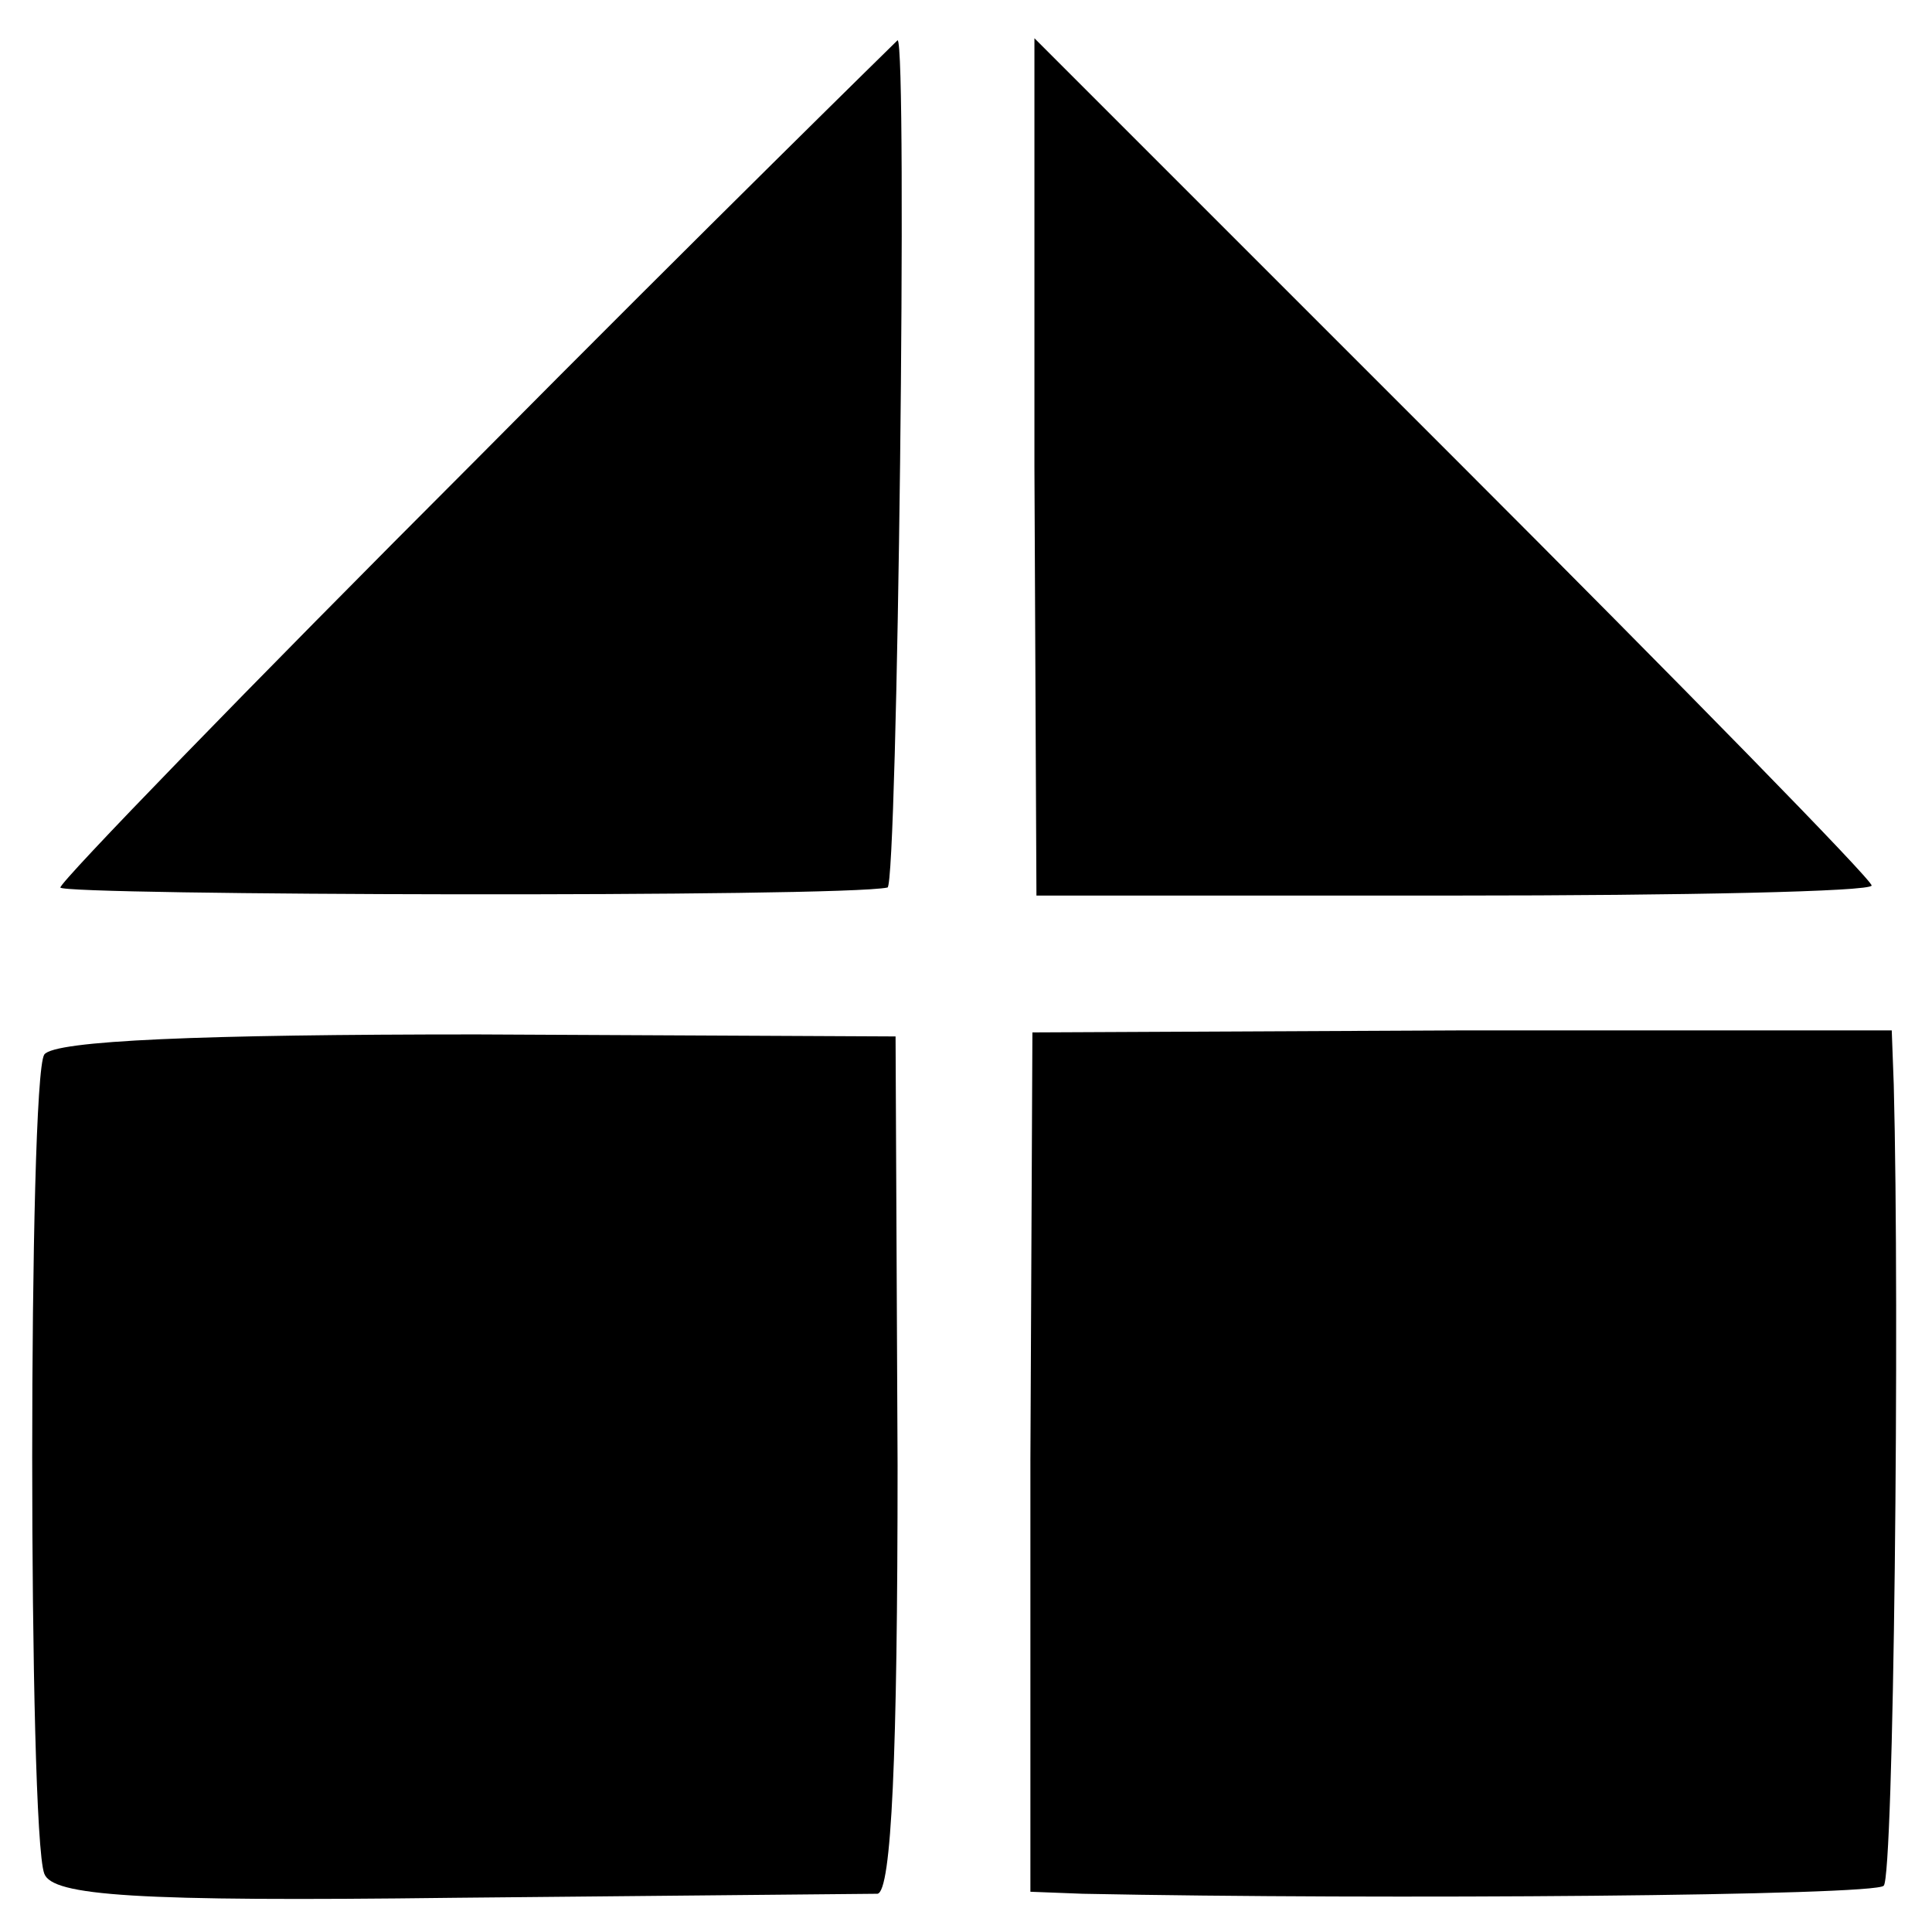
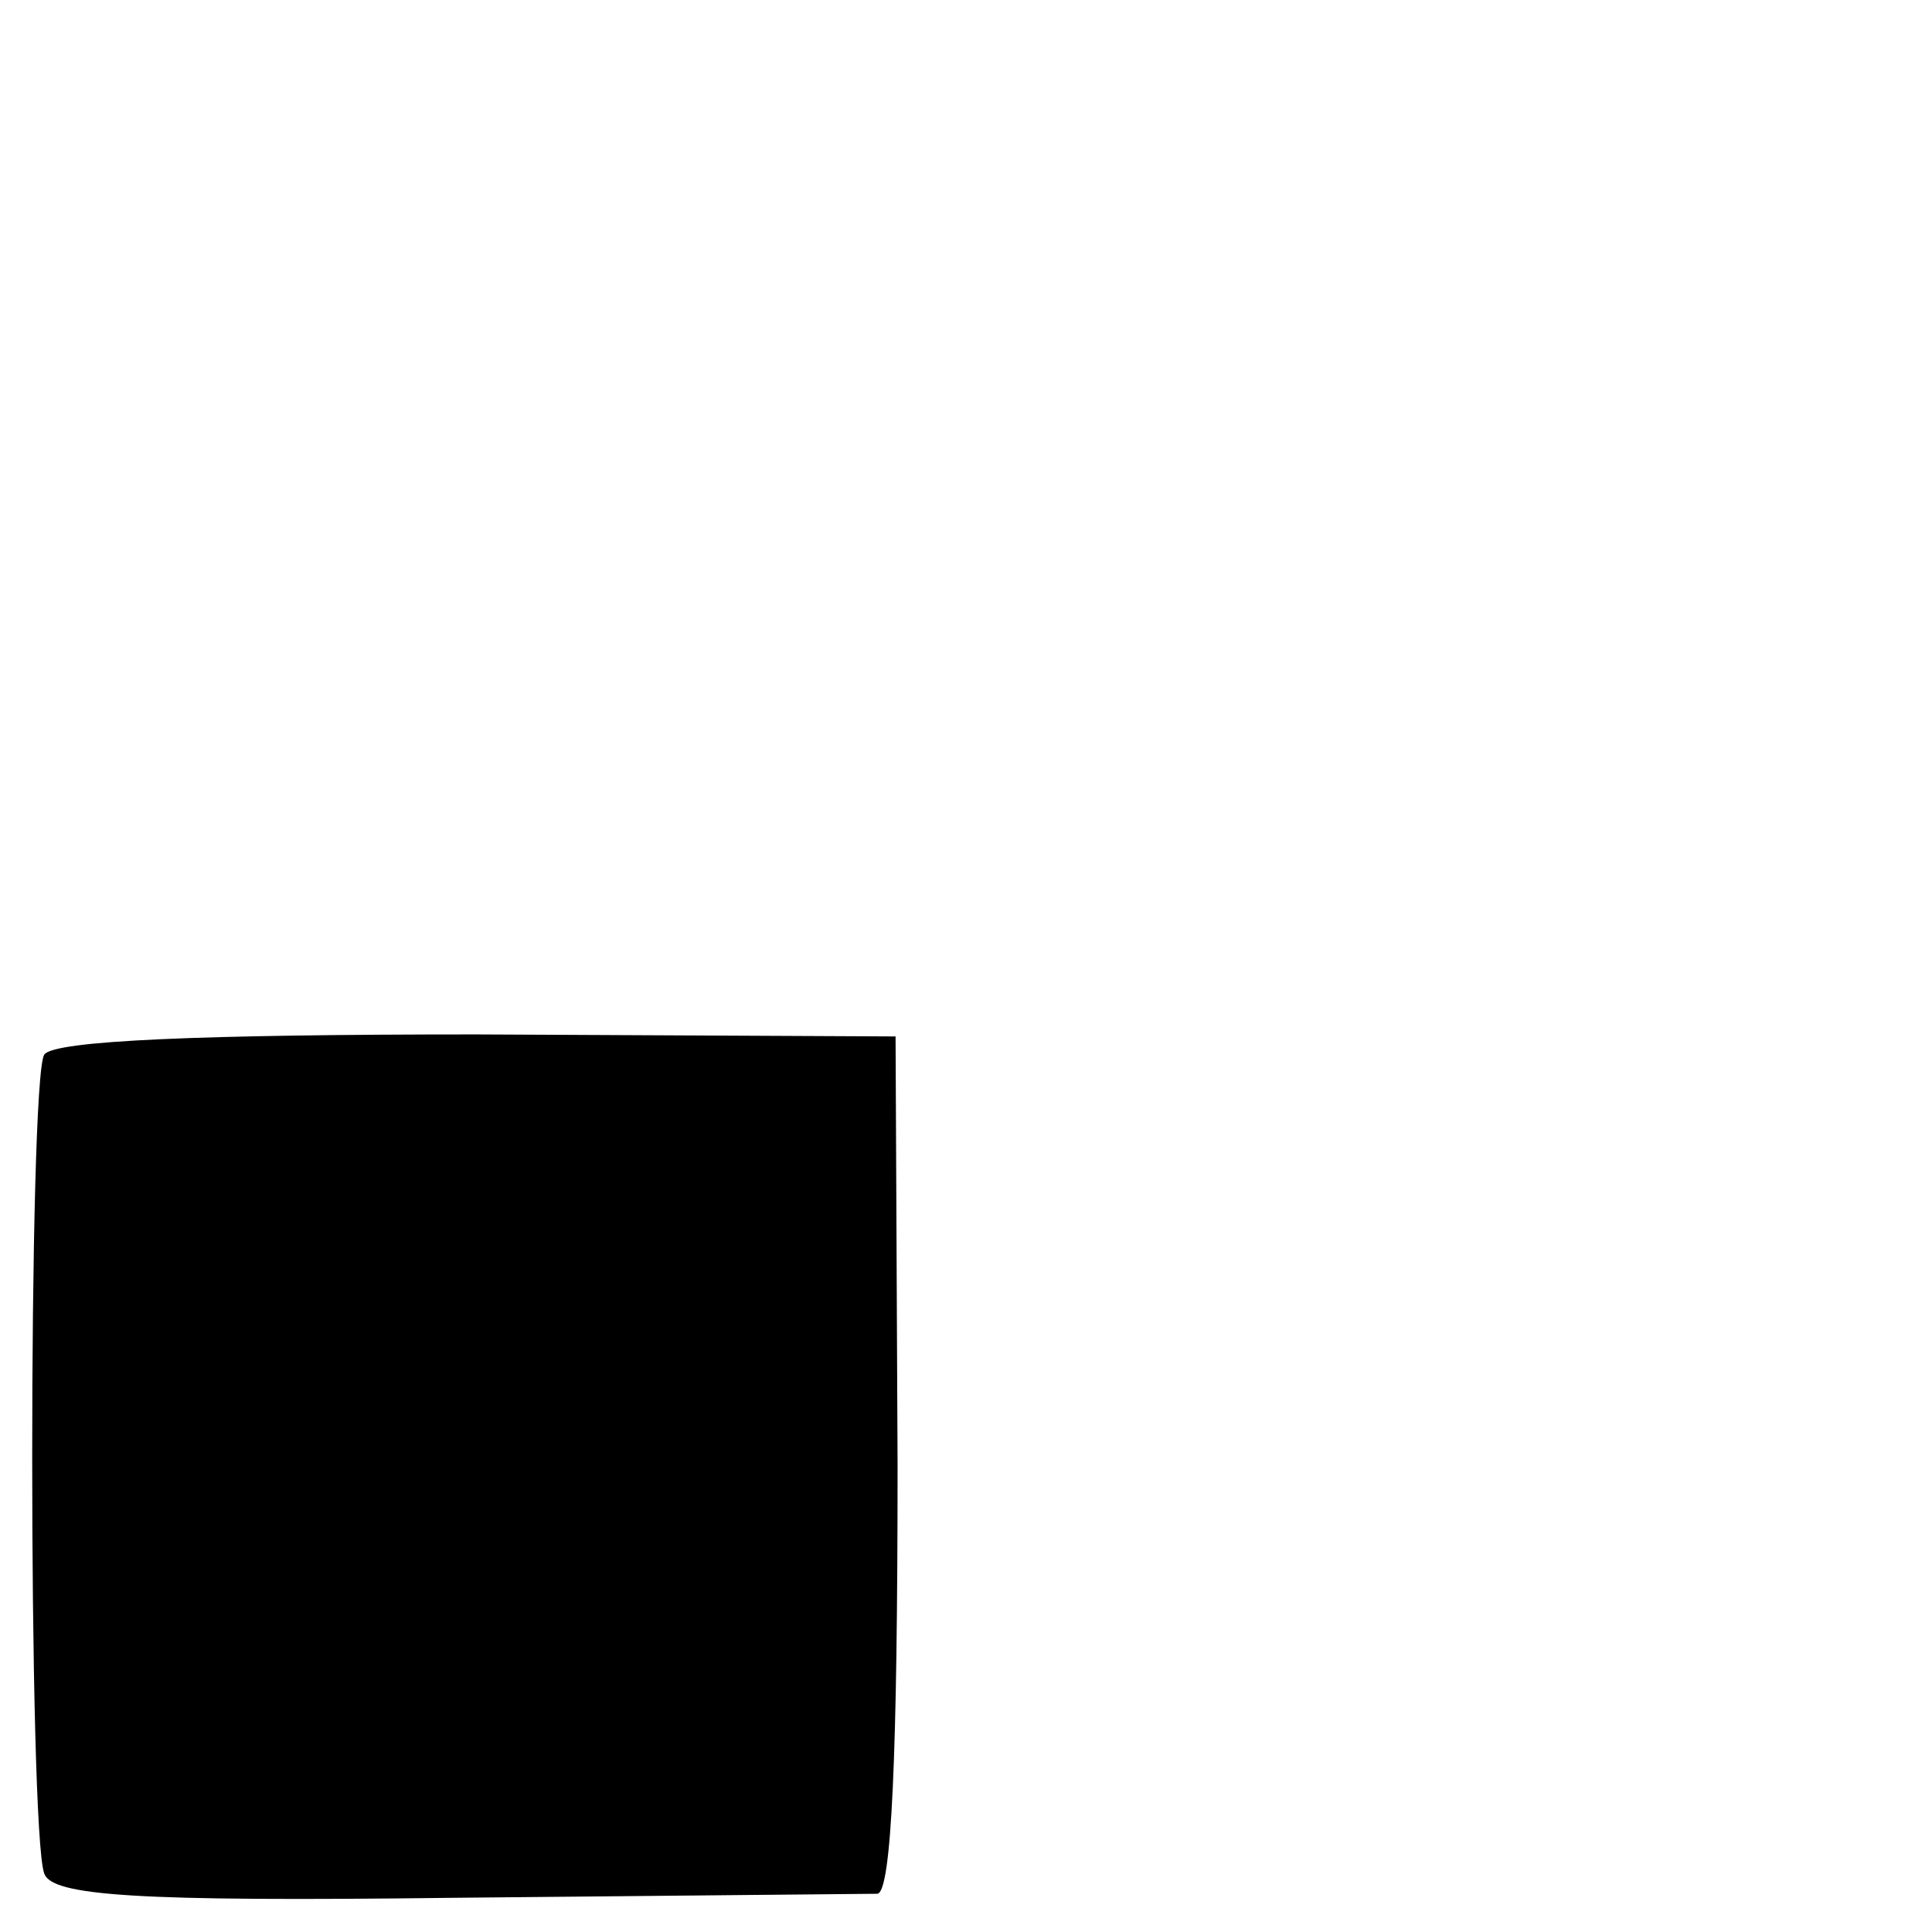
<svg xmlns="http://www.w3.org/2000/svg" version="1.0" width="96pt" height="96pt" viewBox="0 0 96 96" preserveAspectRatio="xMidYMid meet">
  <g transform="translate(0,96) scale(0.1,-0.1)" fill="#000000" stroke="none">
-     <path d="M237 732 c-114 -114 -207 -210 -207 -213 0 -4 388 -5 411 0 5 1 10 421 5 421 0 0 -95 -93 -209 -208z" />
-     <path d="M514 728 l1 -213 208 0 c114 0 207 2 207 5 0 3 -94 99 -208 213 l-208 208 0 -213z" />
    <path d="M22 436 c-8 -12 -8 -386 0 -407 4 -11 45 -14 204 -12 110 1 204 2 210 2 7 1 10 69 10 213 l-1 213 -208 1 c-137 0 -210 -3 -215 -10z" />
-     <path d="M512 234 l0 -214 26 -1 c149 -3 394 -1 398 4 5 4 8 284 5 398 l-1 27 -214 0 -213 -1 -1 -213z" />
  </g>
</svg>